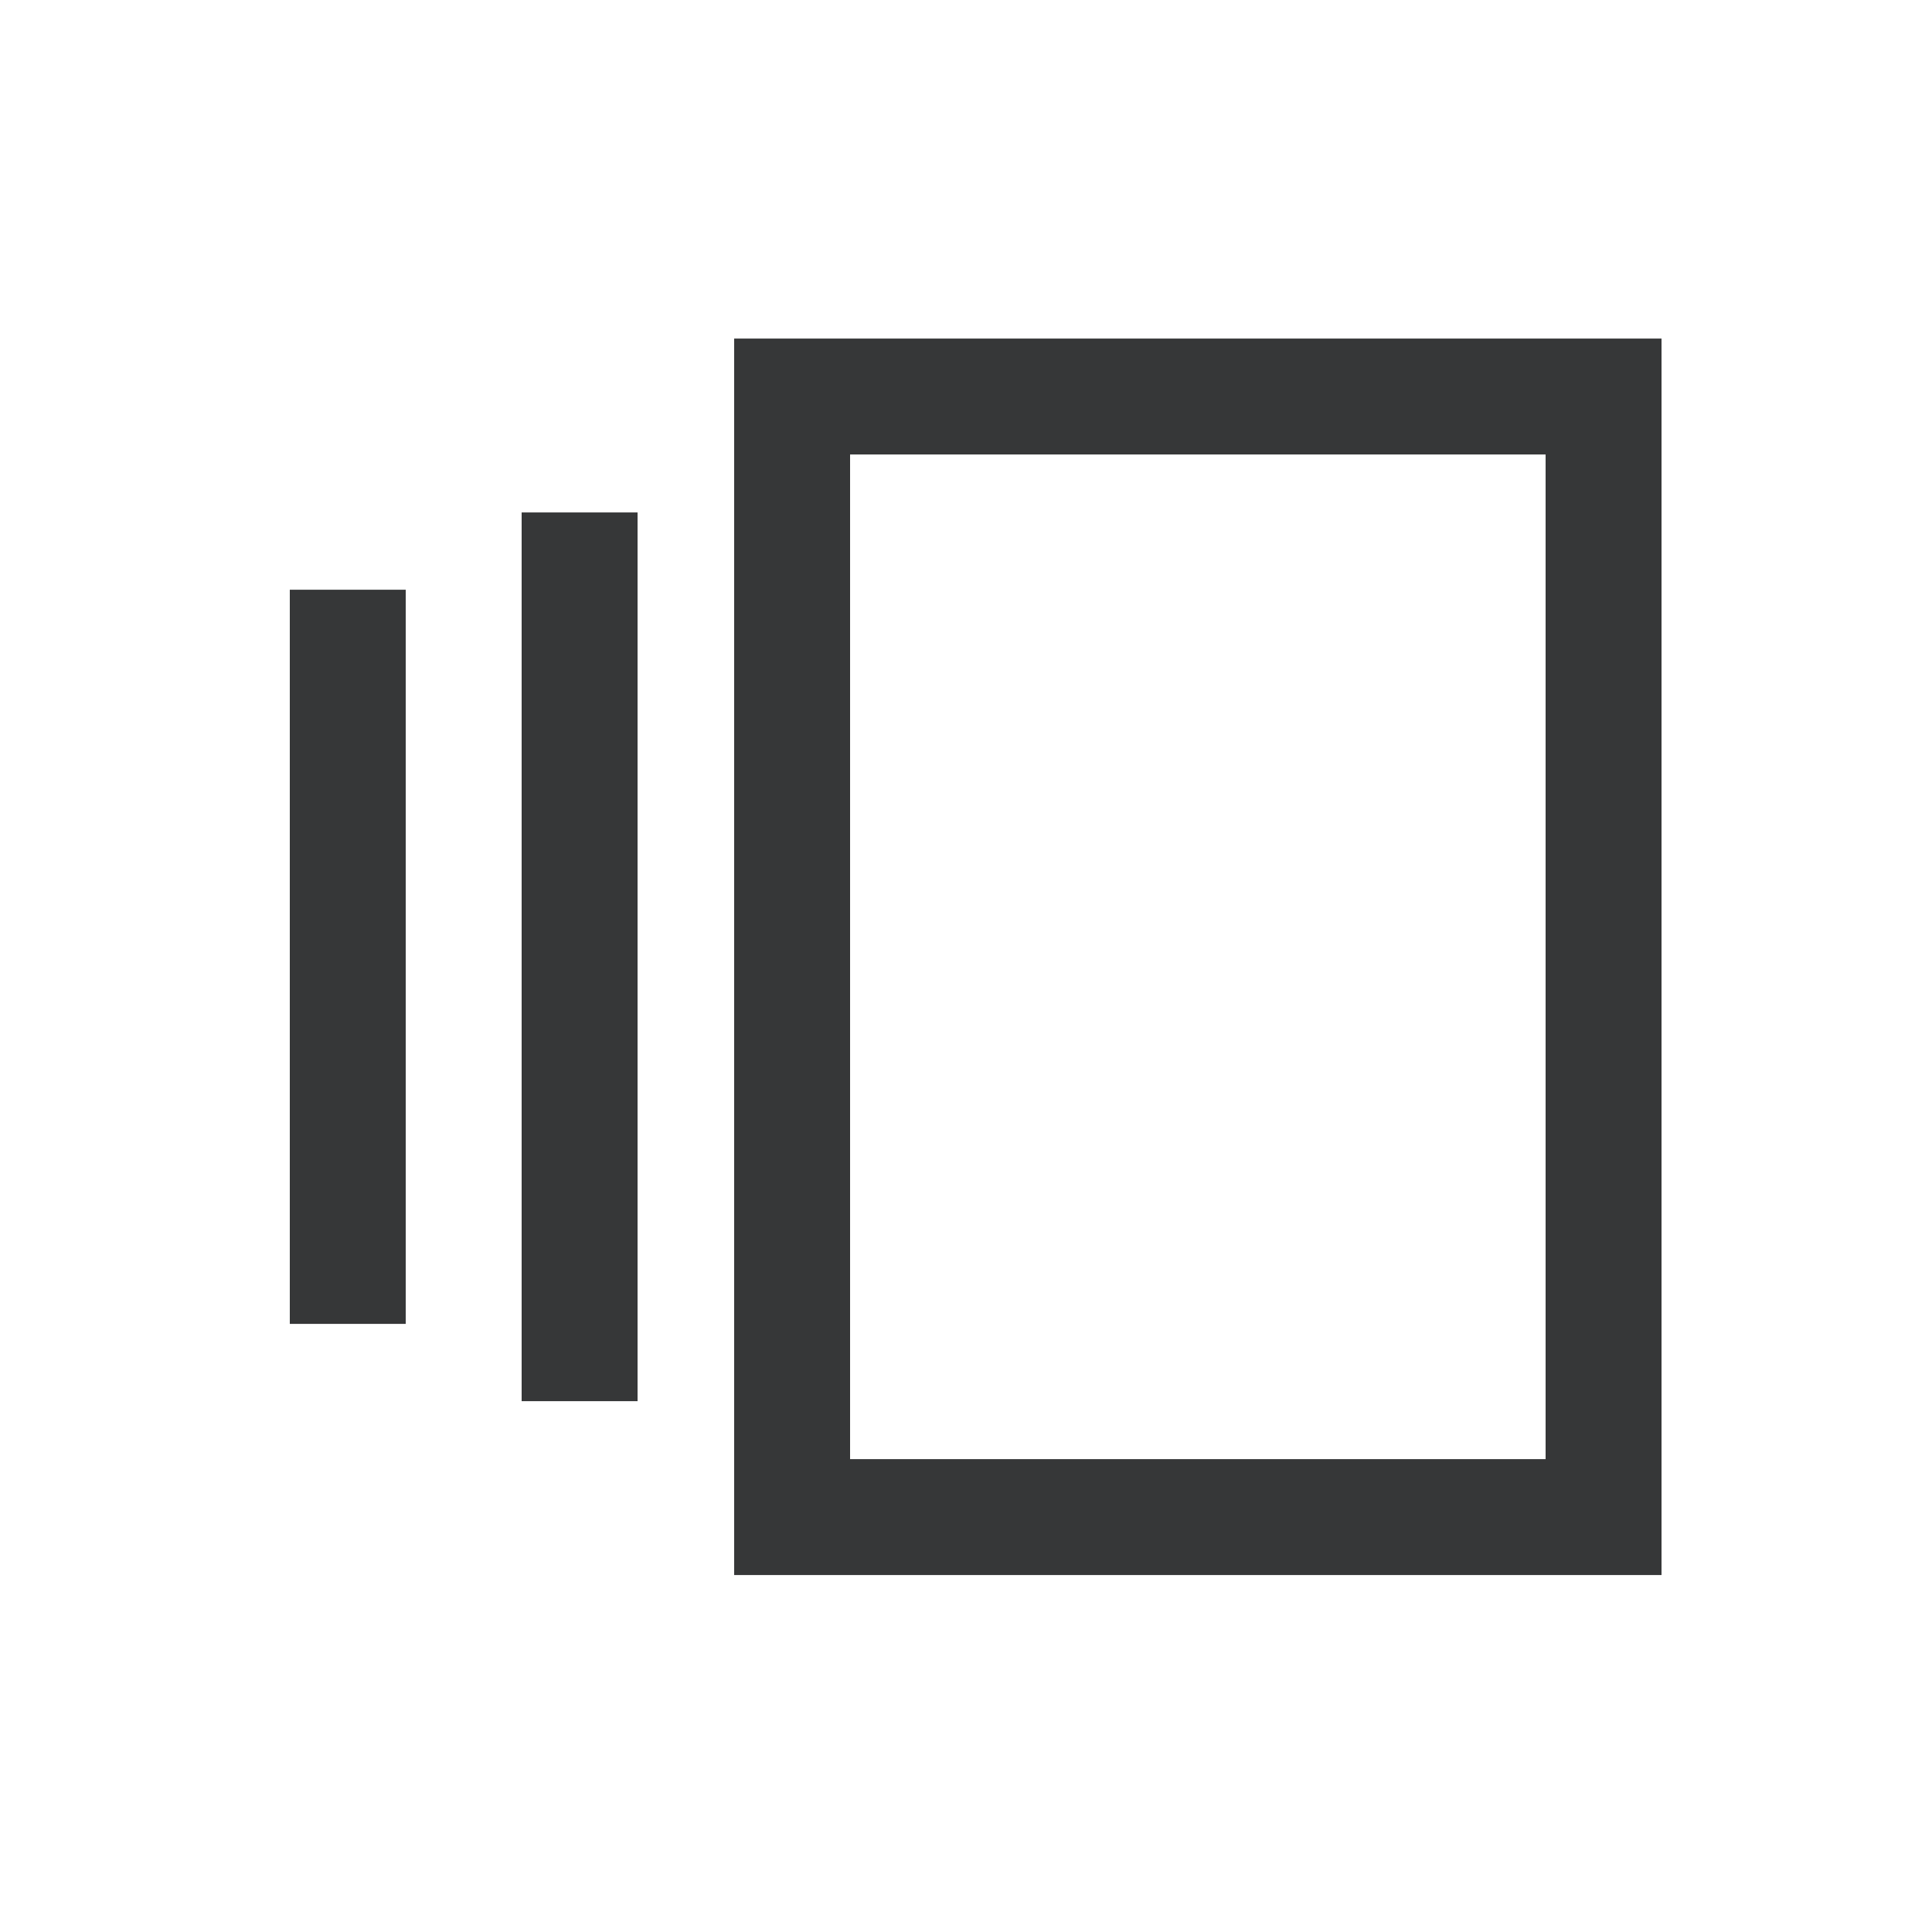
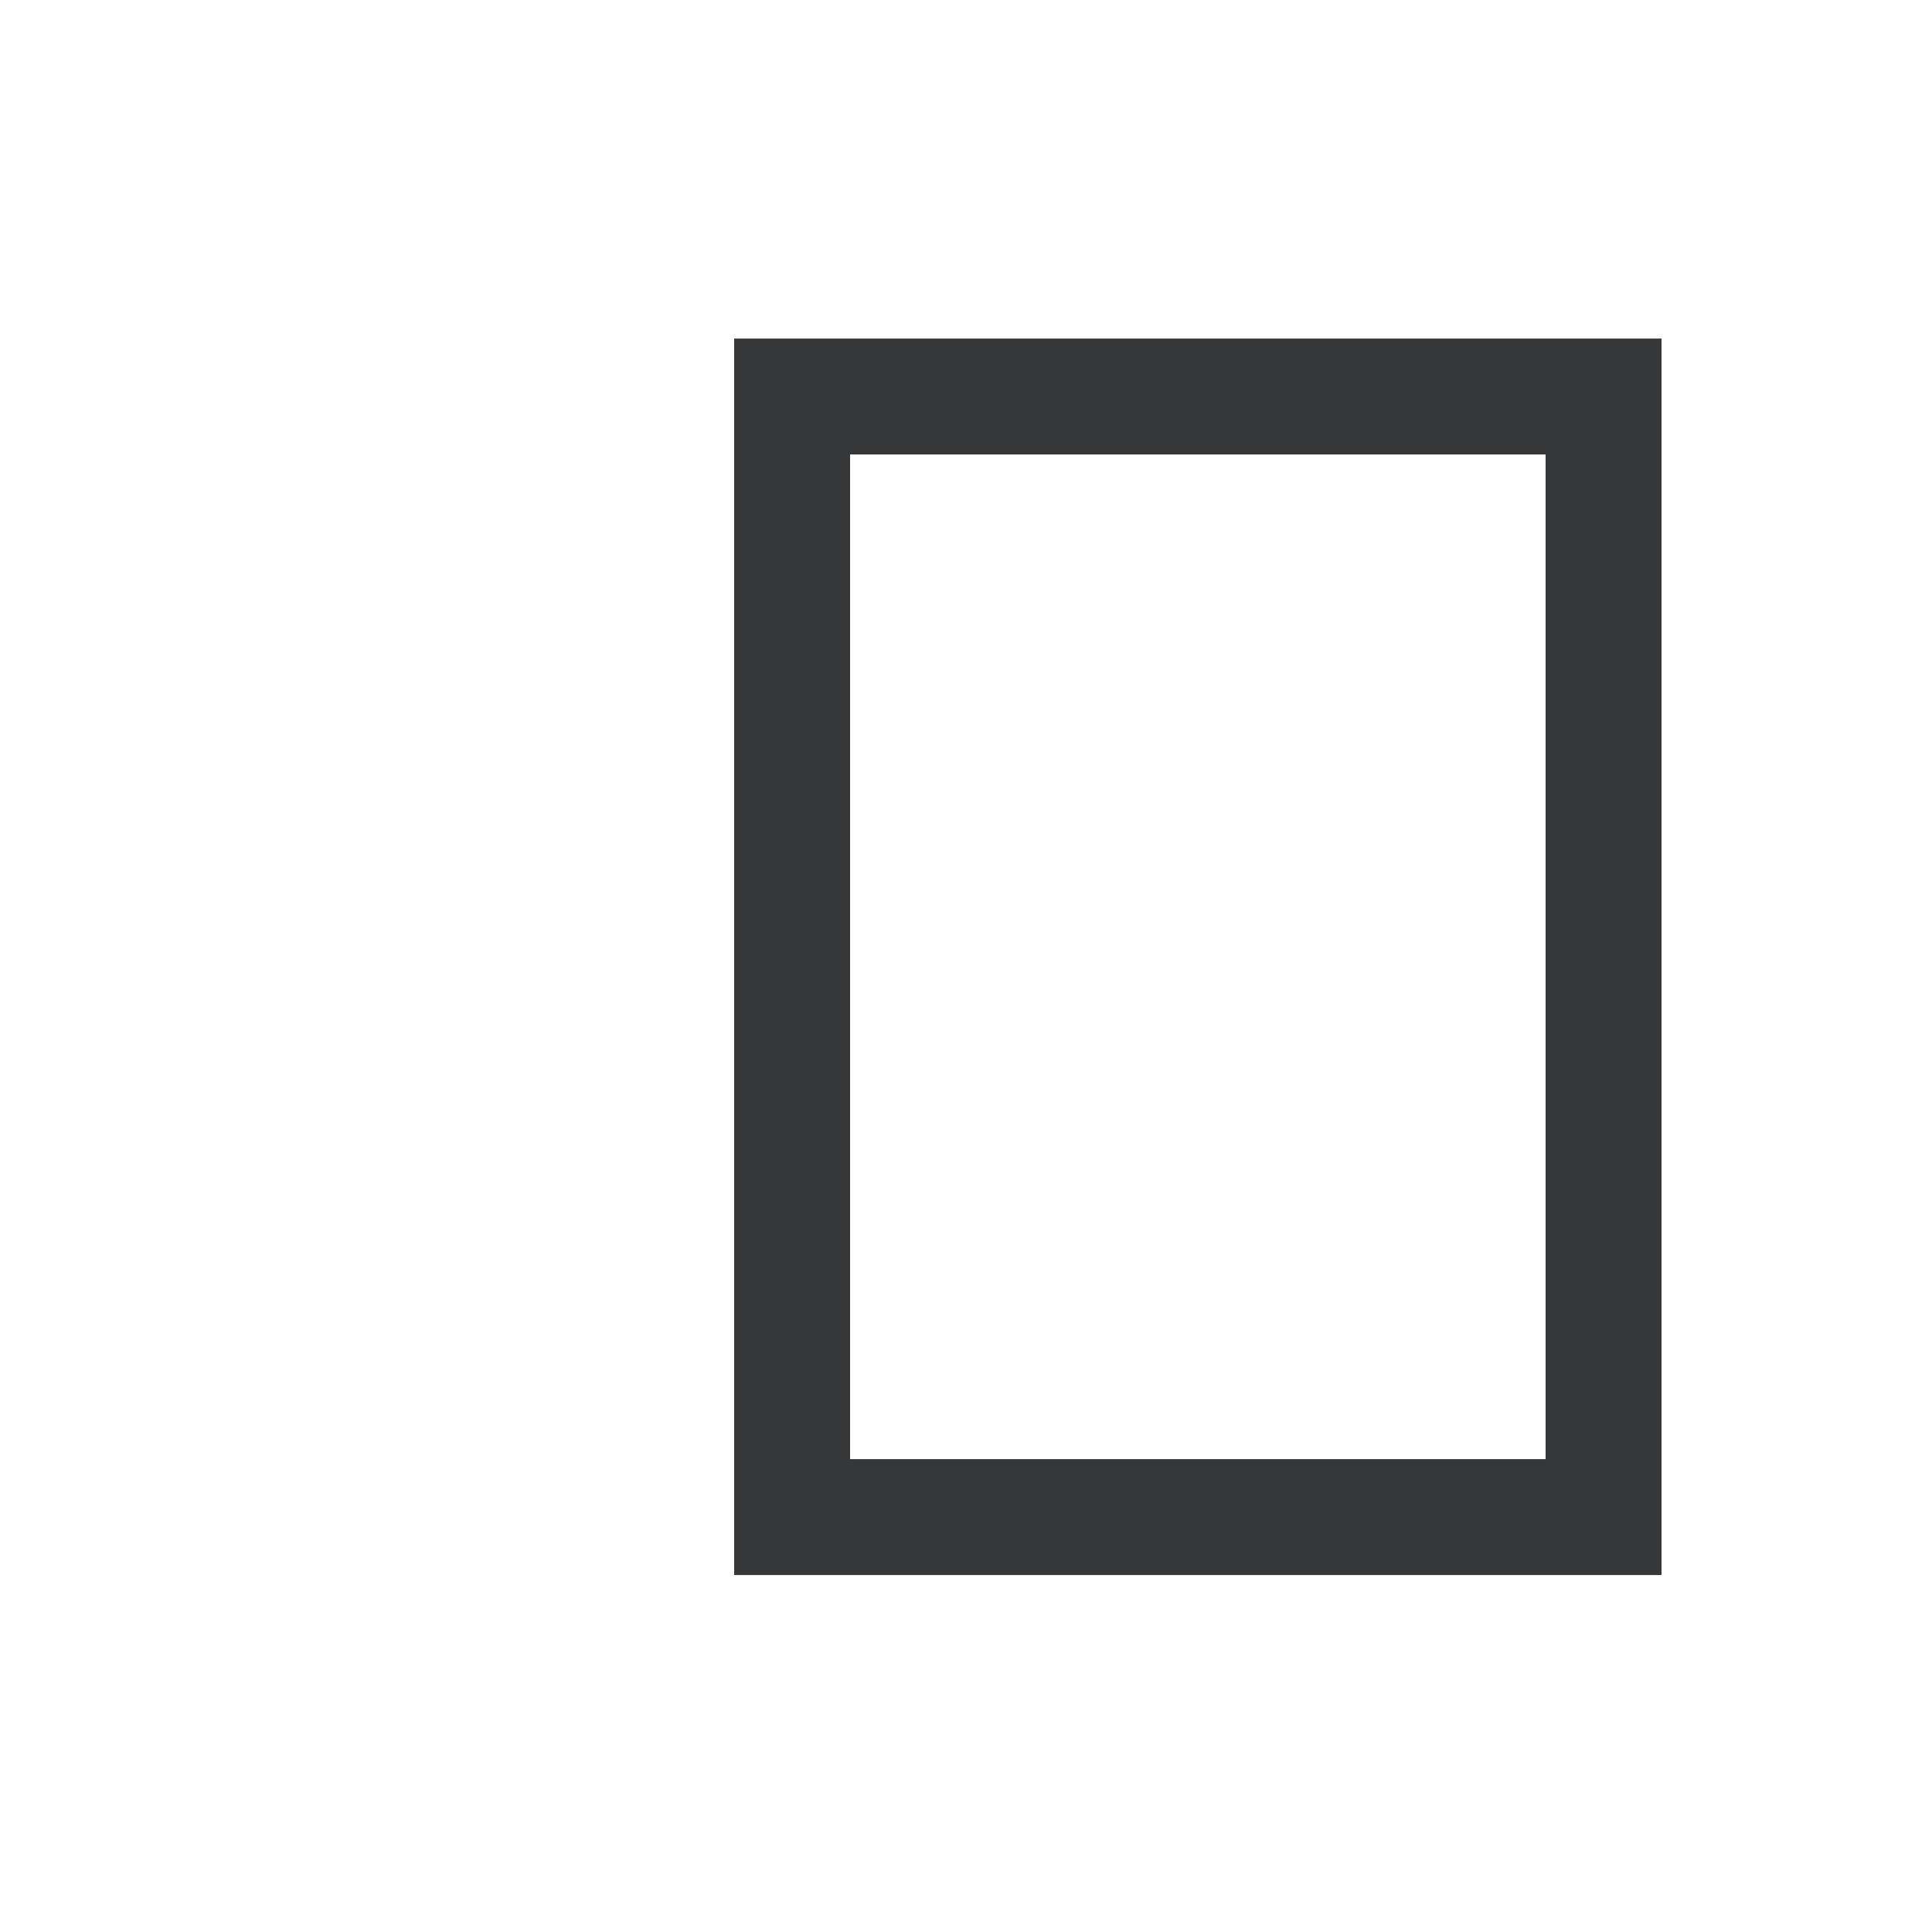
<svg xmlns="http://www.w3.org/2000/svg" width="25" height="25" viewBox="0 0 25 25" fill="none">
-   <path fill-rule="evenodd" clip-rule="evenodd" d="M8.25 6.631V18.131H6.75V6.631H8.25Z" fill="#363738" />
-   <path fill-rule="evenodd" clip-rule="evenodd" d="M5.25 7.631V17.131H3.75V7.631H5.25Z" fill="#363738" />
  <path fill-rule="evenodd" clip-rule="evenodd" d="M9.5 4.381H21.5V20.381H9.5V4.381ZM11 18.881H20V5.881H11V18.881Z" fill="#363738" />
</svg>